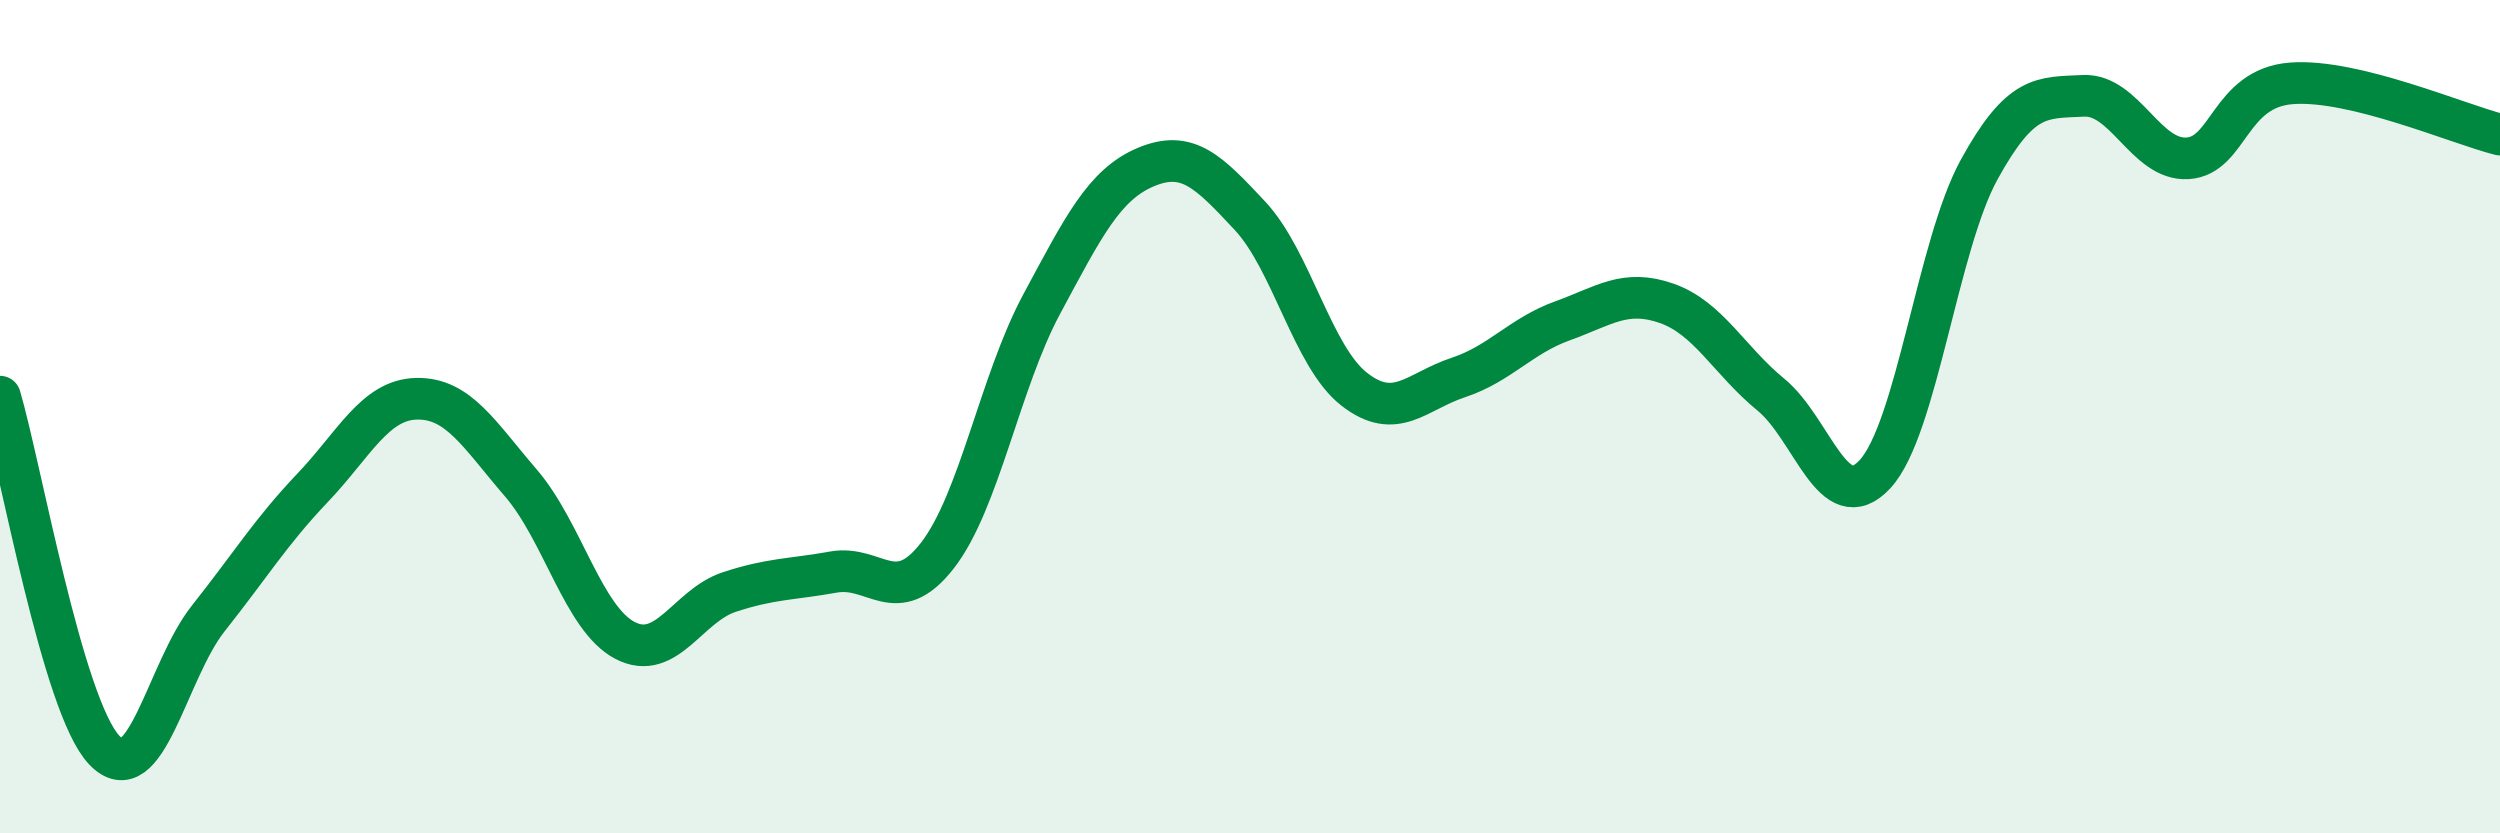
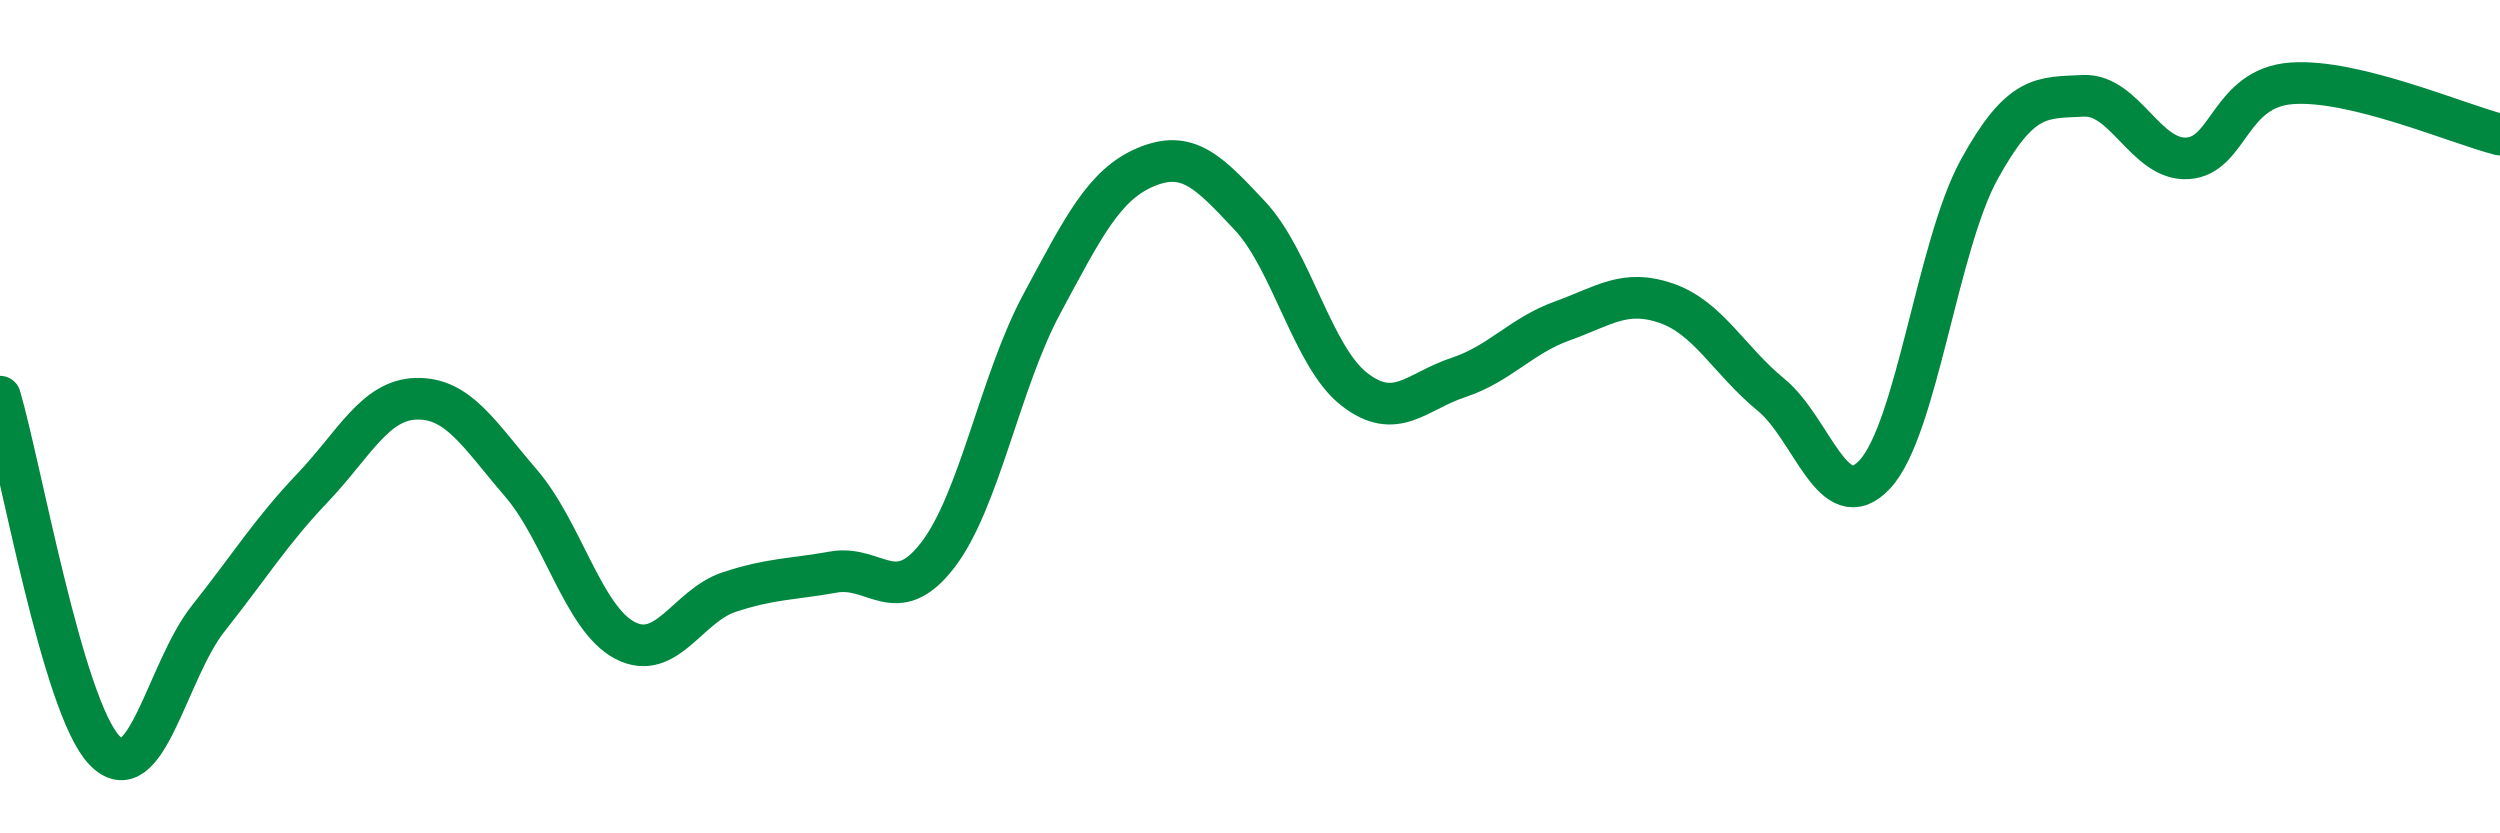
<svg xmlns="http://www.w3.org/2000/svg" width="60" height="20" viewBox="0 0 60 20">
-   <path d="M 0,9.52 C 0.5,11.22 1.5,16.94 2.5,18 C 3.5,19.06 4,16.1 5,14.84 C 6,13.58 6.5,12.76 7.5,11.71 C 8.5,10.66 9,9.59 10,9.57 C 11,9.55 11.5,10.43 12.5,11.59 C 13.5,12.75 14,14.85 15,15.37 C 16,15.89 16.5,14.54 17.5,14.21 C 18.5,13.88 19,13.91 20,13.73 C 21,13.55 21.5,14.62 22.5,13.33 C 23.5,12.04 24,9.16 25,7.3 C 26,5.44 26.5,4.43 27.5,4.01 C 28.5,3.59 29,4.11 30,5.18 C 31,6.25 31.5,8.56 32.5,9.34 C 33.5,10.12 34,9.39 35,9.06 C 36,8.73 36.5,8.06 37.5,7.7 C 38.5,7.34 39,6.93 40,7.28 C 41,7.63 41.5,8.65 42.5,9.47 C 43.5,10.29 44,12.46 45,11.38 C 46,10.3 46.5,5.89 47.5,4.07 C 48.5,2.25 49,2.35 50,2.3 C 51,2.25 51.5,3.86 52.5,3.8 C 53.5,3.74 53.5,2.11 55,2 C 56.5,1.89 59,2.98 60,3.23L60 20L0 20Z" fill="#008740" opacity="0.1" stroke-linecap="round" stroke-linejoin="round" />
  <path d="M 0,9.52 C 0.5,11.22 1.5,16.94 2.5,18 C 3.5,19.06 4,16.1 5,14.84 C 6,13.58 6.5,12.76 7.5,11.71 C 8.5,10.66 9,9.59 10,9.57 C 11,9.55 11.5,10.43 12.5,11.59 C 13.5,12.75 14,14.85 15,15.37 C 16,15.89 16.5,14.54 17.5,14.21 C 18.5,13.88 19,13.91 20,13.73 C 21,13.55 21.5,14.62 22.5,13.33 C 23.5,12.04 24,9.16 25,7.3 C 26,5.44 26.5,4.43 27.5,4.01 C 28.5,3.59 29,4.11 30,5.18 C 31,6.25 31.5,8.56 32.5,9.34 C 33.5,10.12 34,9.39 35,9.06 C 36,8.73 36.5,8.06 37.5,7.7 C 38.5,7.34 39,6.93 40,7.28 C 41,7.63 41.5,8.65 42.5,9.47 C 43.5,10.29 44,12.46 45,11.38 C 46,10.3 46.5,5.89 47.5,4.07 C 48.5,2.25 49,2.35 50,2.3 C 51,2.25 51.5,3.86 52.5,3.8 C 53.5,3.74 53.5,2.11 55,2 C 56.5,1.89 59,2.98 60,3.23" stroke="#008740" stroke-width="1" fill="none" stroke-linecap="round" stroke-linejoin="round" />
</svg>